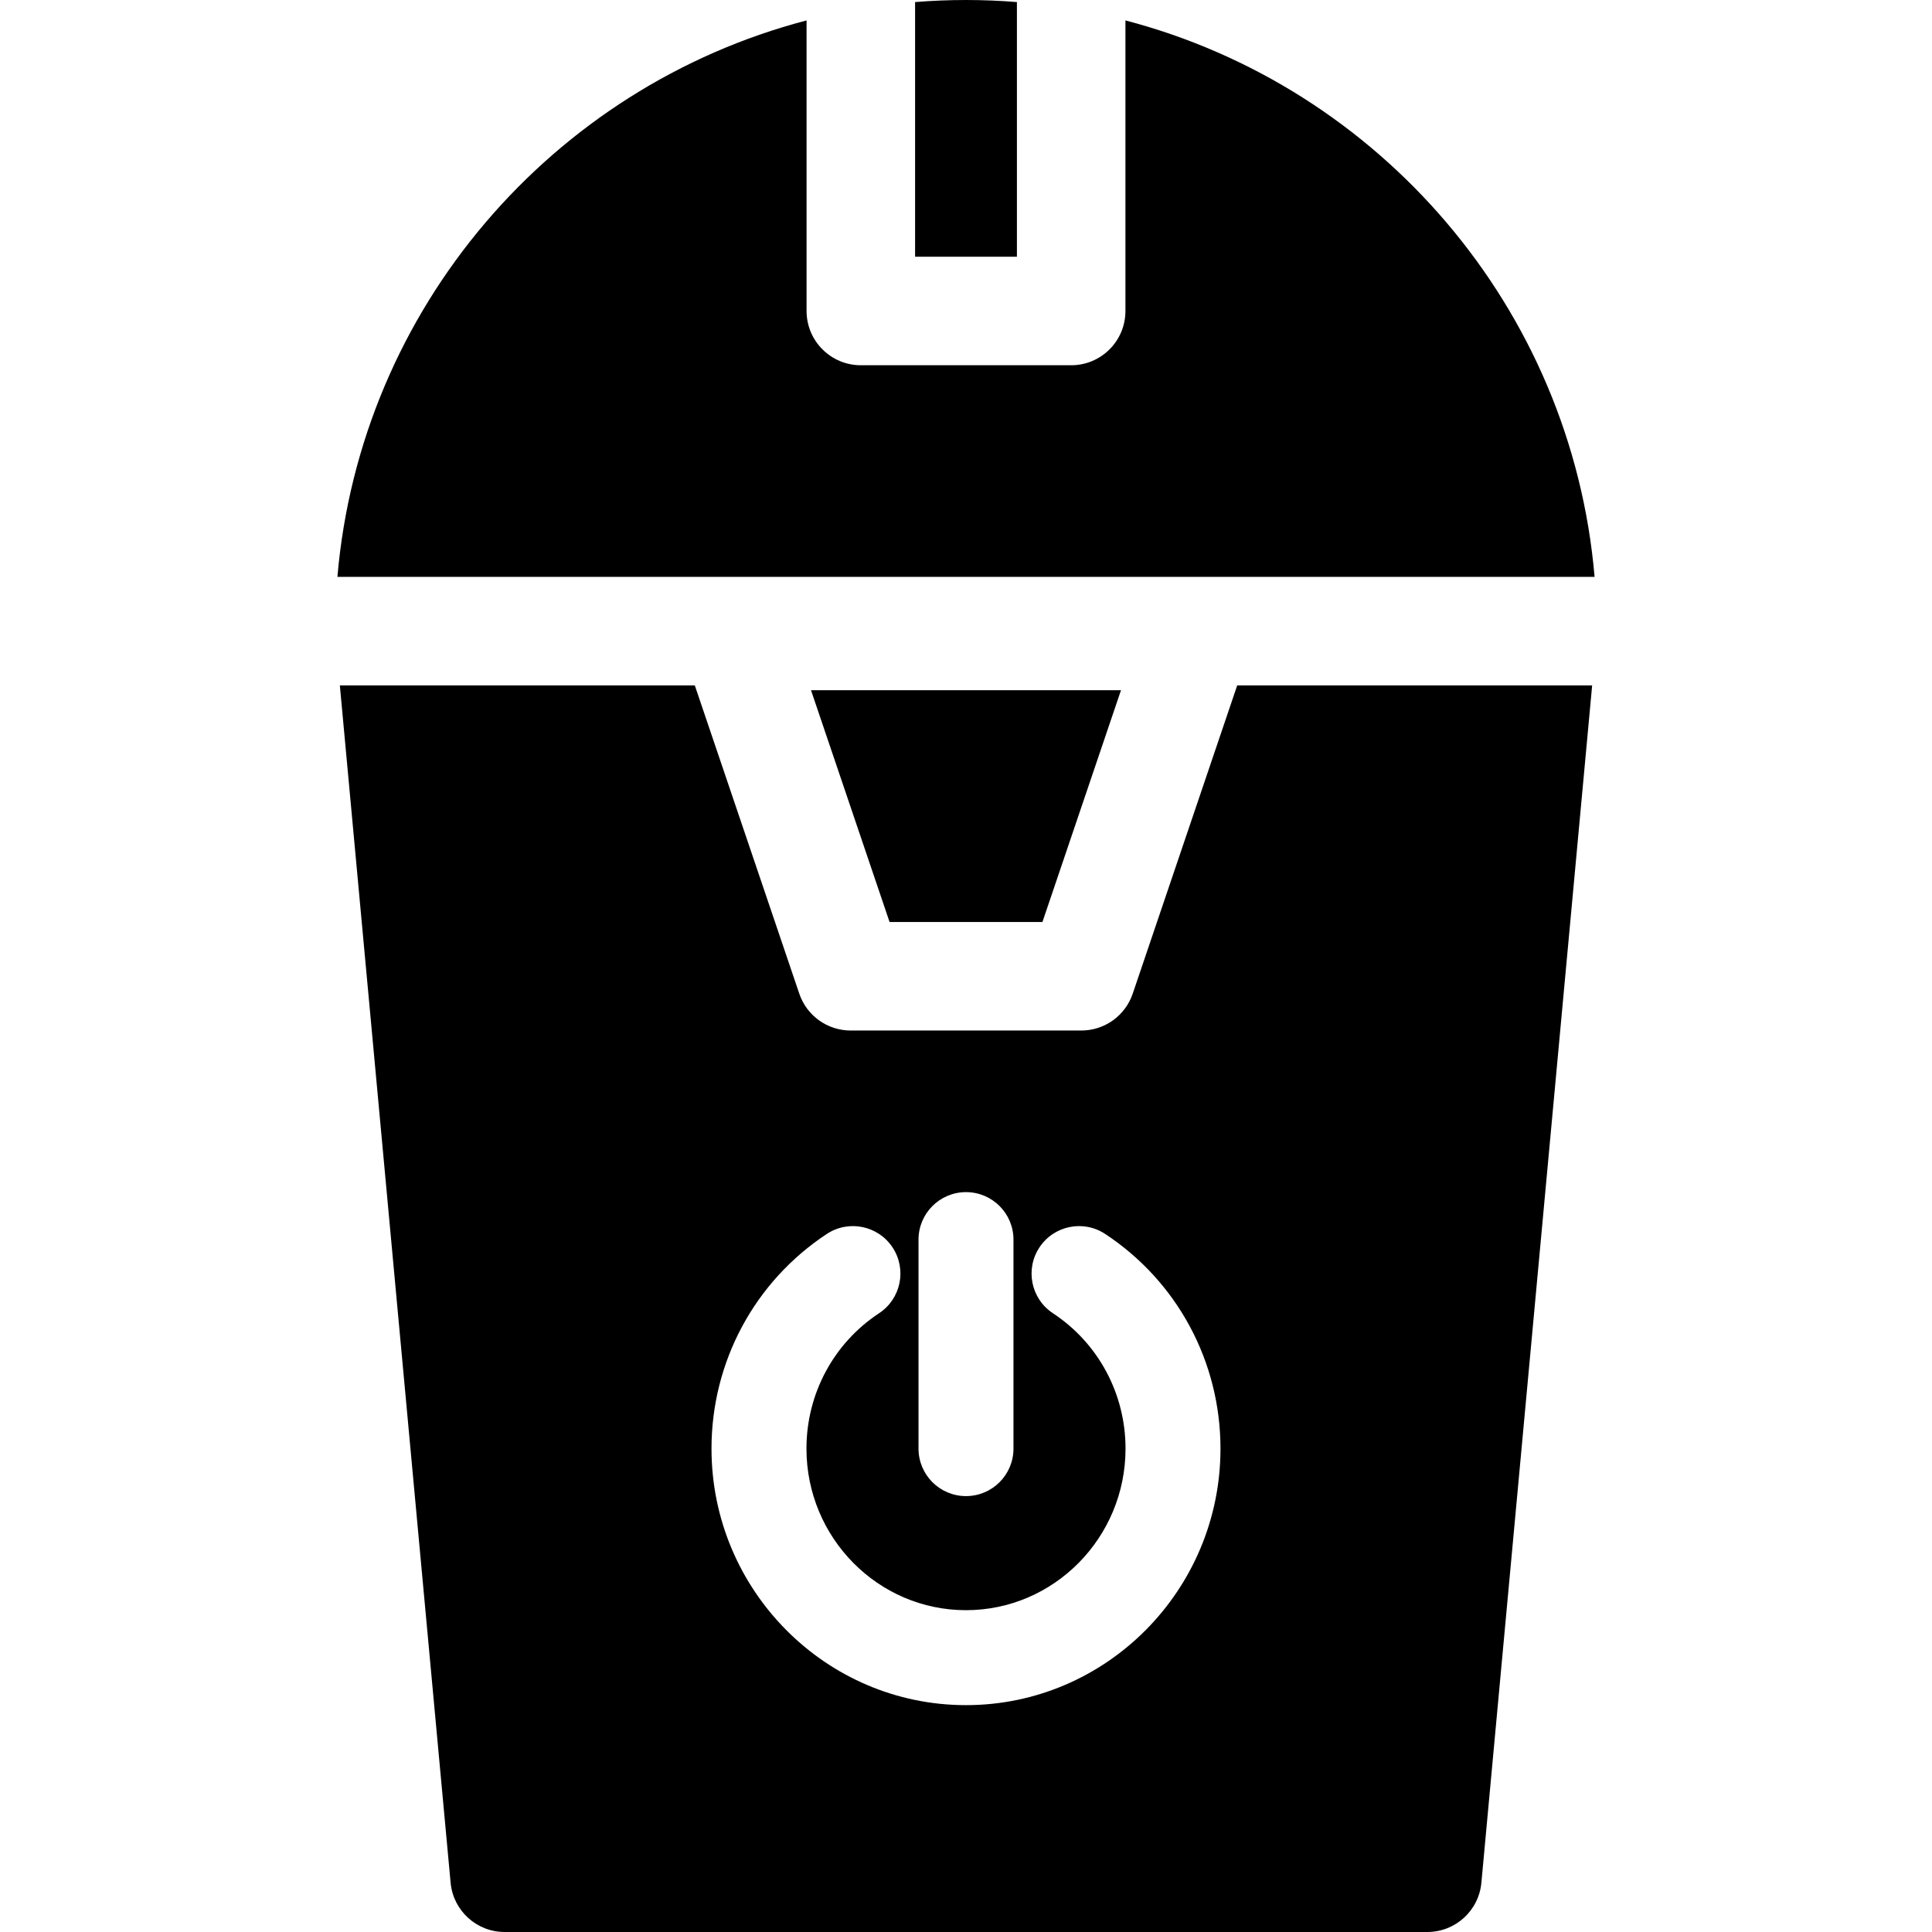
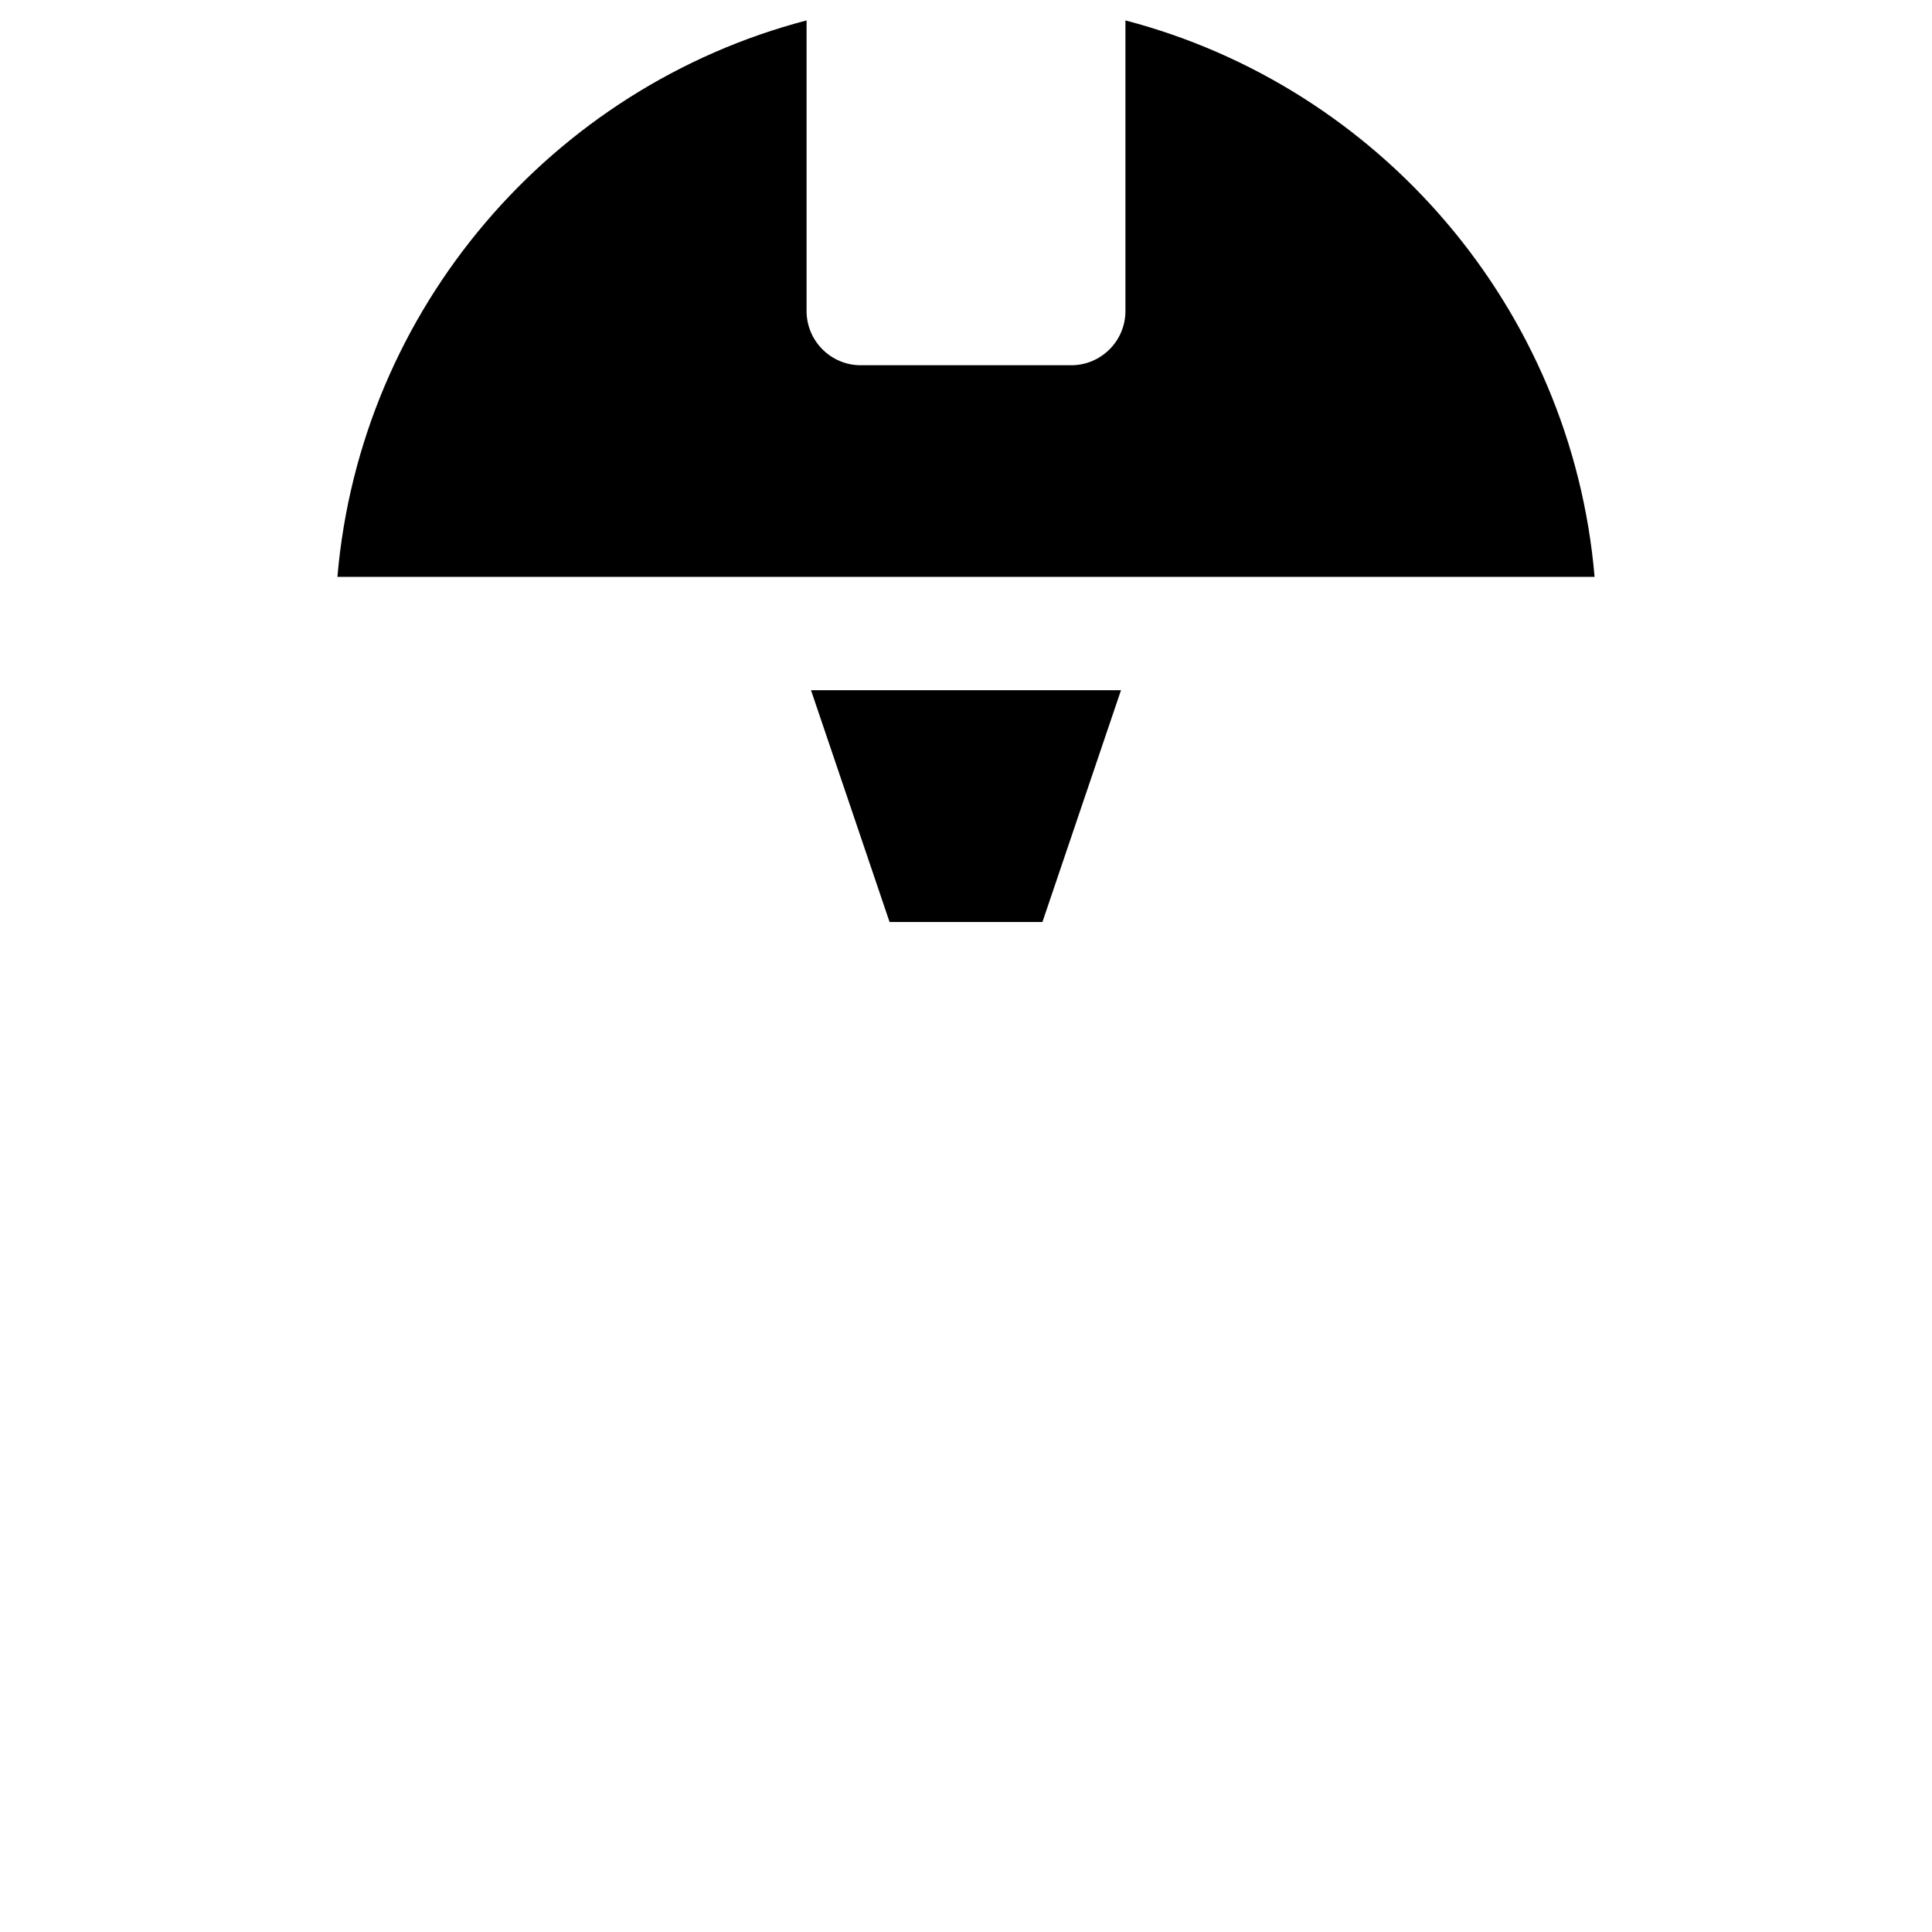
<svg xmlns="http://www.w3.org/2000/svg" fill="#000000" height="800px" width="800px" version="1.1" viewBox="0 0 297 297" enable-background="new 0 0 297 297">
  <g>
    <path d="M245.131,88.683C241.597,47.36,212.065,13.35,173.009,3.14v44.668c0,4.607-3.734,8.341-8.341,8.341h-32.336   c-4.606,0-8.341-3.734-8.341-8.341V3.14C84.935,13.35,55.403,47.36,51.869,88.683H245.131z" />
    <polygon points="160.25,141.736 172.327,106.104 124.673,106.104 136.75,141.736  " />
-     <path d="M140.673,39.467h15.654V0.316C153.745,0.109,151.135,0,148.5,0c-2.635,0-5.245,0.109-7.827,0.316V39.467z" />
-     <path d="m190.192,105.364l-16.063,47.391c-1.148,3.386-4.324,5.663-7.898,5.663h-35.461c-3.574,0-6.751-2.277-7.898-5.663l-16.063-47.391h-54.566l17.028,184.062c0.397,4.291 3.996,7.573 8.306,7.573h141.846c4.309,0 7.909-3.282 8.306-7.573l17.028-184.062h-54.565zm-48.991,85.197c0-4.031 3.268-7.299 7.299-7.299 4.031,0 7.299,3.268 7.299,7.299v32.131c0,4.031-3.268,7.299-7.299,7.299-4.031,0-7.299-3.268-7.299-7.299v-32.131zm7.296,71.565c-21.571,0-39.12-17.691-39.12-39.435 0-13.348 6.628-25.684 17.727-33 3.367-2.22 7.893-1.287 10.11,2.078 2.219,3.365 1.288,7.893-2.078,10.11-6.989,4.606-11.162,12.388-11.162,20.812 0,13.695 11.001,24.838 24.522,24.838 13.524,0 24.528-11.143 24.528-24.838 0-8.424-4.173-16.205-11.162-20.812-3.366-2.218-4.297-6.745-2.078-10.11 2.219-3.366 6.741-4.298 10.11-2.078 11.1,7.316 17.727,19.652 17.727,33 0.001,21.745-17.551,39.435-39.124,39.435z" />
  </g>
</svg>